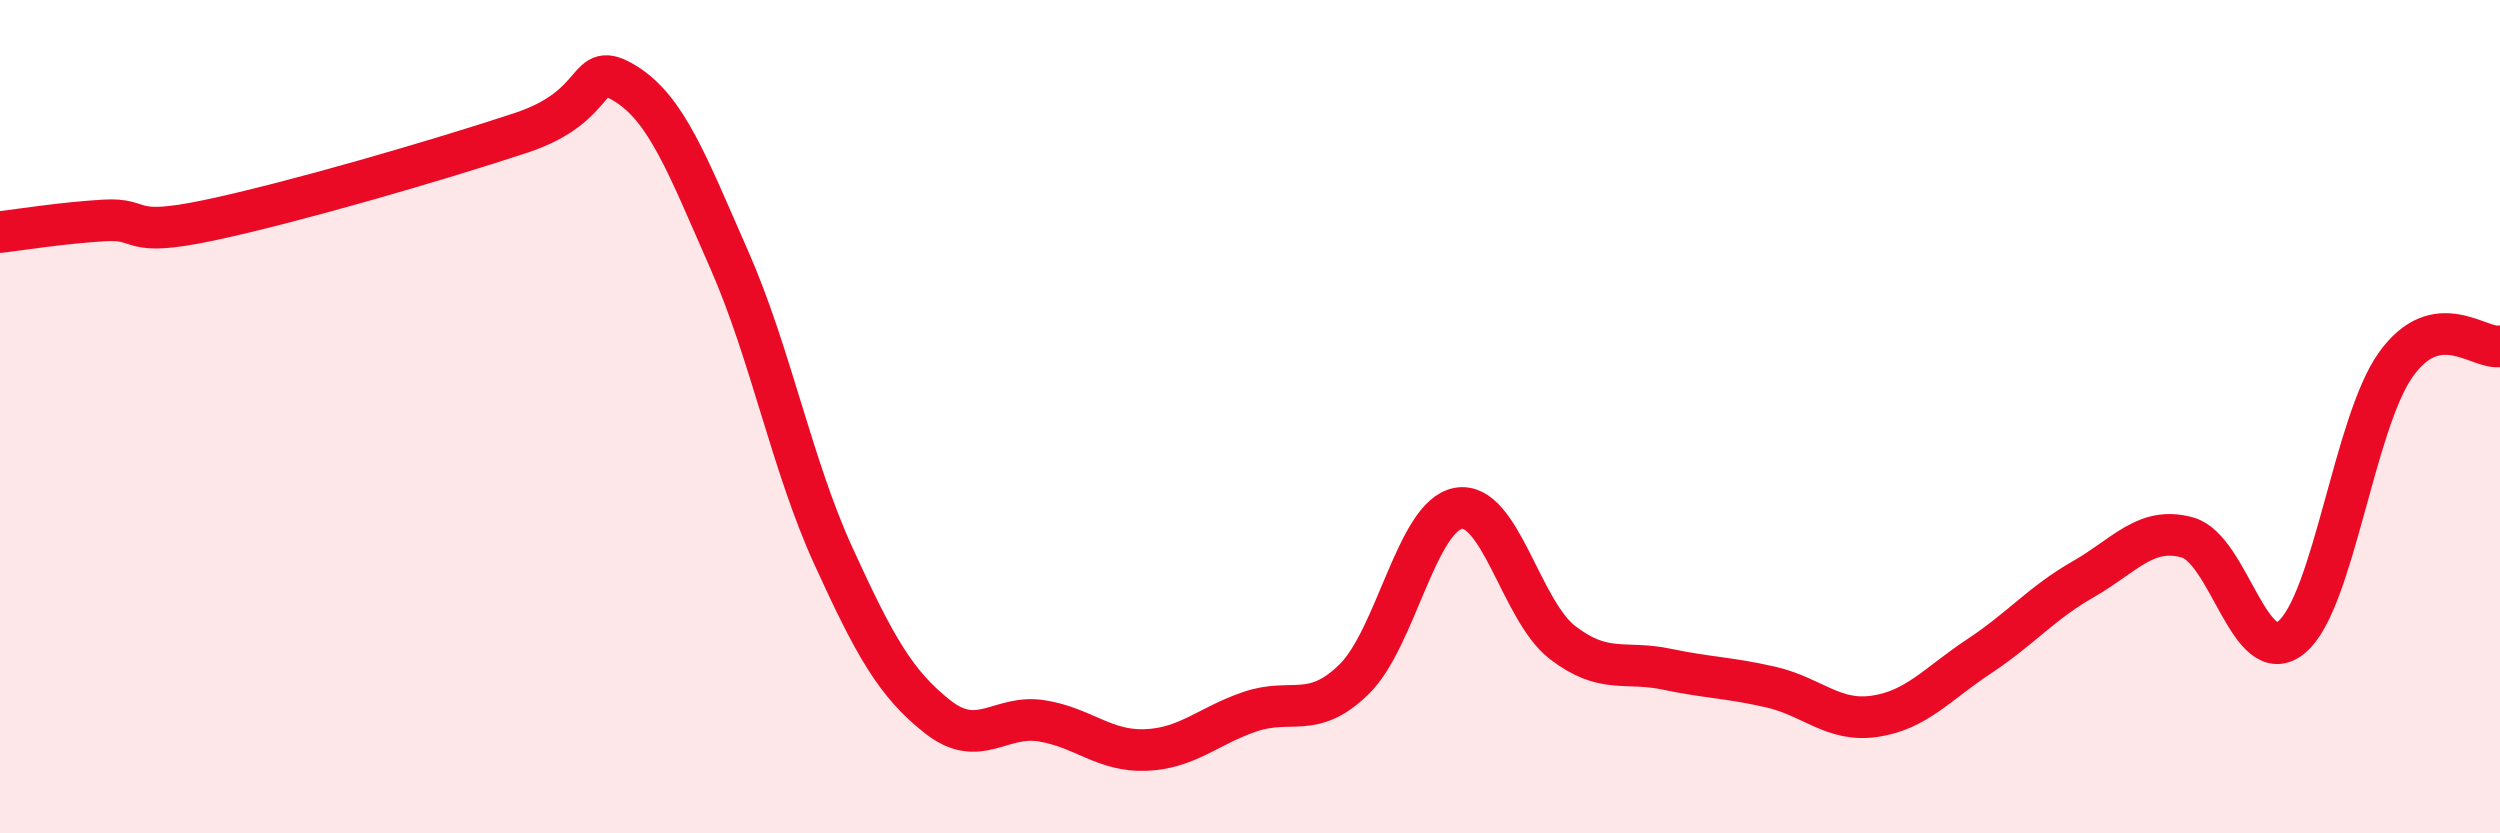
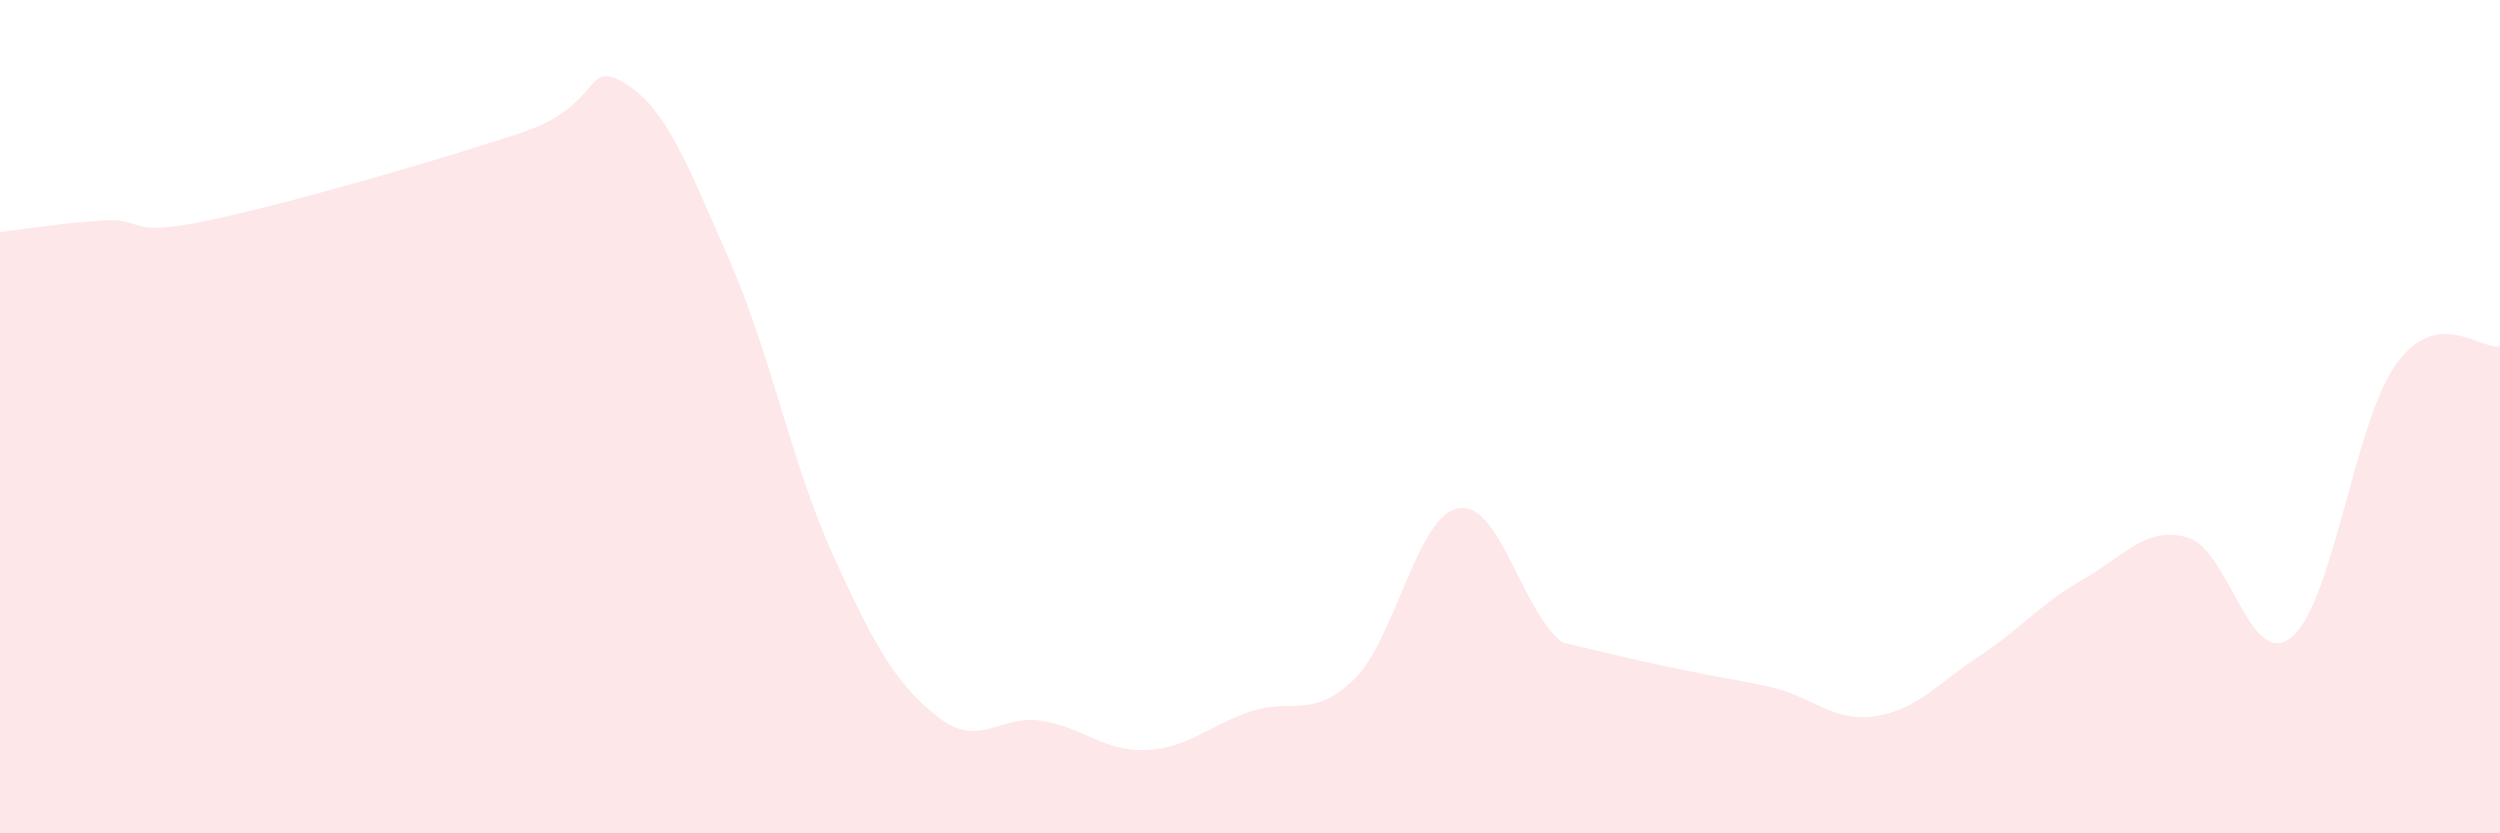
<svg xmlns="http://www.w3.org/2000/svg" width="60" height="20" viewBox="0 0 60 20">
-   <path d="M 0,5.57 C 0.5,5.51 1.5,5.35 2.5,5.29 C 3.5,5.23 3,5.71 5,5.29 C 7,4.87 10.5,3.85 12.5,3.19 C 14.5,2.53 14,1.39 15,2 C 16,2.61 16.5,3.96 17.5,6.23 C 18.5,8.5 19,11.15 20,13.34 C 21,15.53 21.5,16.41 22.5,17.2 C 23.5,17.99 24,17.14 25,17.3 C 26,17.46 26.5,18.04 27.5,18 C 28.5,17.96 29,17.42 30,17.08 C 31,16.74 31.5,17.28 32.5,16.3 C 33.5,15.32 34,12.38 35,12.2 C 36,12.02 36.5,14.65 37.5,15.42 C 38.5,16.19 39,15.85 40,16.06 C 41,16.27 41.5,16.26 42.5,16.49 C 43.5,16.72 44,17.34 45,17.19 C 46,17.04 46.5,16.41 47.5,15.75 C 48.5,15.09 49,14.47 50,13.9 C 51,13.33 51.5,12.62 52.5,12.9 C 53.5,13.18 54,16.12 55,15.29 C 56,14.46 56.5,10.15 57.5,8.75 C 58.5,7.35 59.5,8.4 60,8.31L60 20L0 20Z" fill="#EB0A25" opacity="0.1" stroke-linecap="round" stroke-linejoin="round" />
-   <path d="M 0,5.57 C 0.5,5.51 1.5,5.35 2.5,5.29 C 3.5,5.23 3,5.71 5,5.29 C 7,4.87 10.5,3.85 12.5,3.19 C 14.5,2.53 14,1.39 15,2 C 16,2.61 16.5,3.96 17.5,6.23 C 18.5,8.5 19,11.15 20,13.34 C 21,15.53 21.5,16.41 22.5,17.2 C 23.5,17.99 24,17.14 25,17.3 C 26,17.46 26.5,18.04 27.5,18 C 28.5,17.96 29,17.42 30,17.08 C 31,16.74 31.5,17.28 32.5,16.3 C 33.5,15.32 34,12.38 35,12.2 C 36,12.02 36.5,14.65 37.5,15.42 C 38.5,16.19 39,15.85 40,16.06 C 41,16.27 41.5,16.26 42.5,16.49 C 43.5,16.72 44,17.34 45,17.19 C 46,17.04 46.5,16.41 47.5,15.75 C 48.5,15.09 49,14.47 50,13.9 C 51,13.33 51.5,12.62 52.5,12.9 C 53.5,13.18 54,16.12 55,15.29 C 56,14.46 56.5,10.15 57.5,8.75 C 58.5,7.35 59.5,8.4 60,8.31" stroke="#EB0A25" stroke-width="1" fill="none" stroke-linecap="round" stroke-linejoin="round" />
+   <path d="M 0,5.57 C 0.5,5.51 1.5,5.35 2.5,5.29 C 3.5,5.23 3,5.71 5,5.29 C 7,4.87 10.5,3.85 12.5,3.19 C 14.5,2.53 14,1.39 15,2 C 16,2.61 16.5,3.96 17.5,6.23 C 18.5,8.5 19,11.15 20,13.34 C 21,15.53 21.5,16.41 22.5,17.2 C 23.5,17.99 24,17.14 25,17.3 C 26,17.46 26.5,18.04 27.5,18 C 28.5,17.96 29,17.42 30,17.08 C 31,16.74 31.5,17.28 32.5,16.3 C 33.5,15.32 34,12.38 35,12.2 C 36,12.02 36.5,14.65 37.5,15.42 C 41,16.27 41.5,16.26 42.5,16.49 C 43.5,16.72 44,17.34 45,17.19 C 46,17.04 46.5,16.41 47.5,15.75 C 48.5,15.09 49,14.47 50,13.9 C 51,13.33 51.5,12.62 52.5,12.9 C 53.5,13.18 54,16.12 55,15.29 C 56,14.46 56.5,10.15 57.5,8.75 C 58.5,7.35 59.5,8.4 60,8.31L60 20L0 20Z" fill="#EB0A25" opacity="0.1" stroke-linecap="round" stroke-linejoin="round" />
</svg>